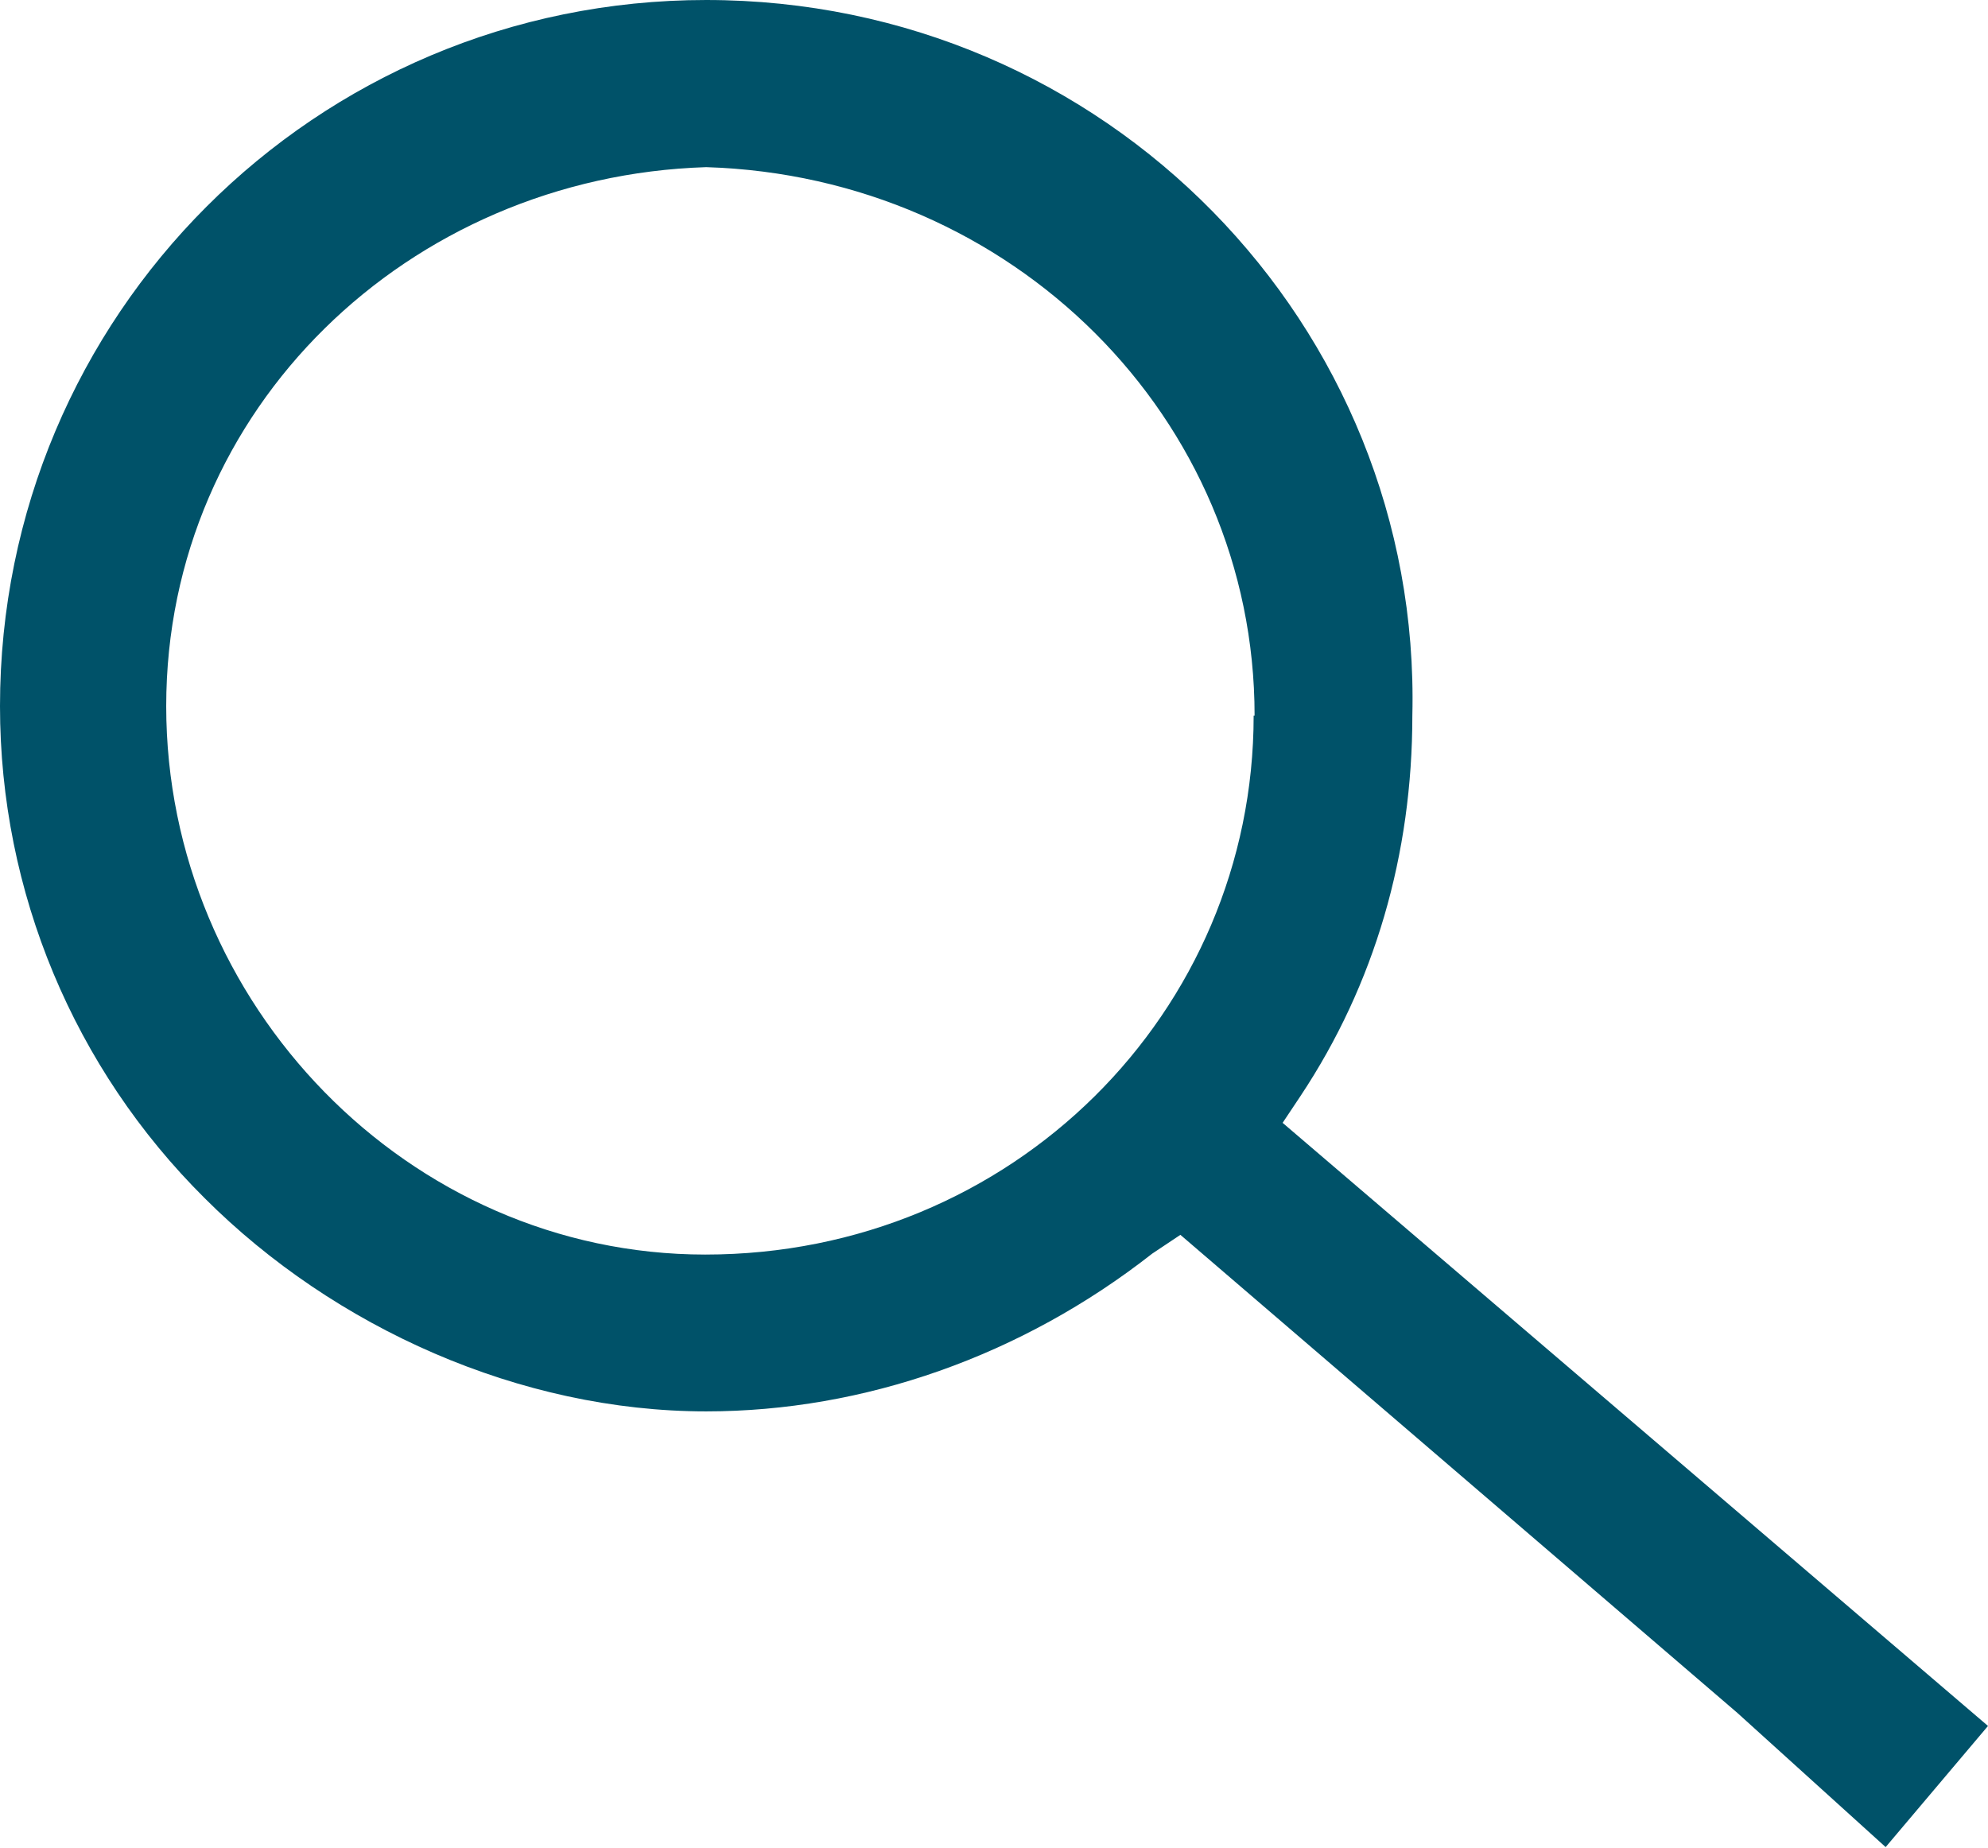
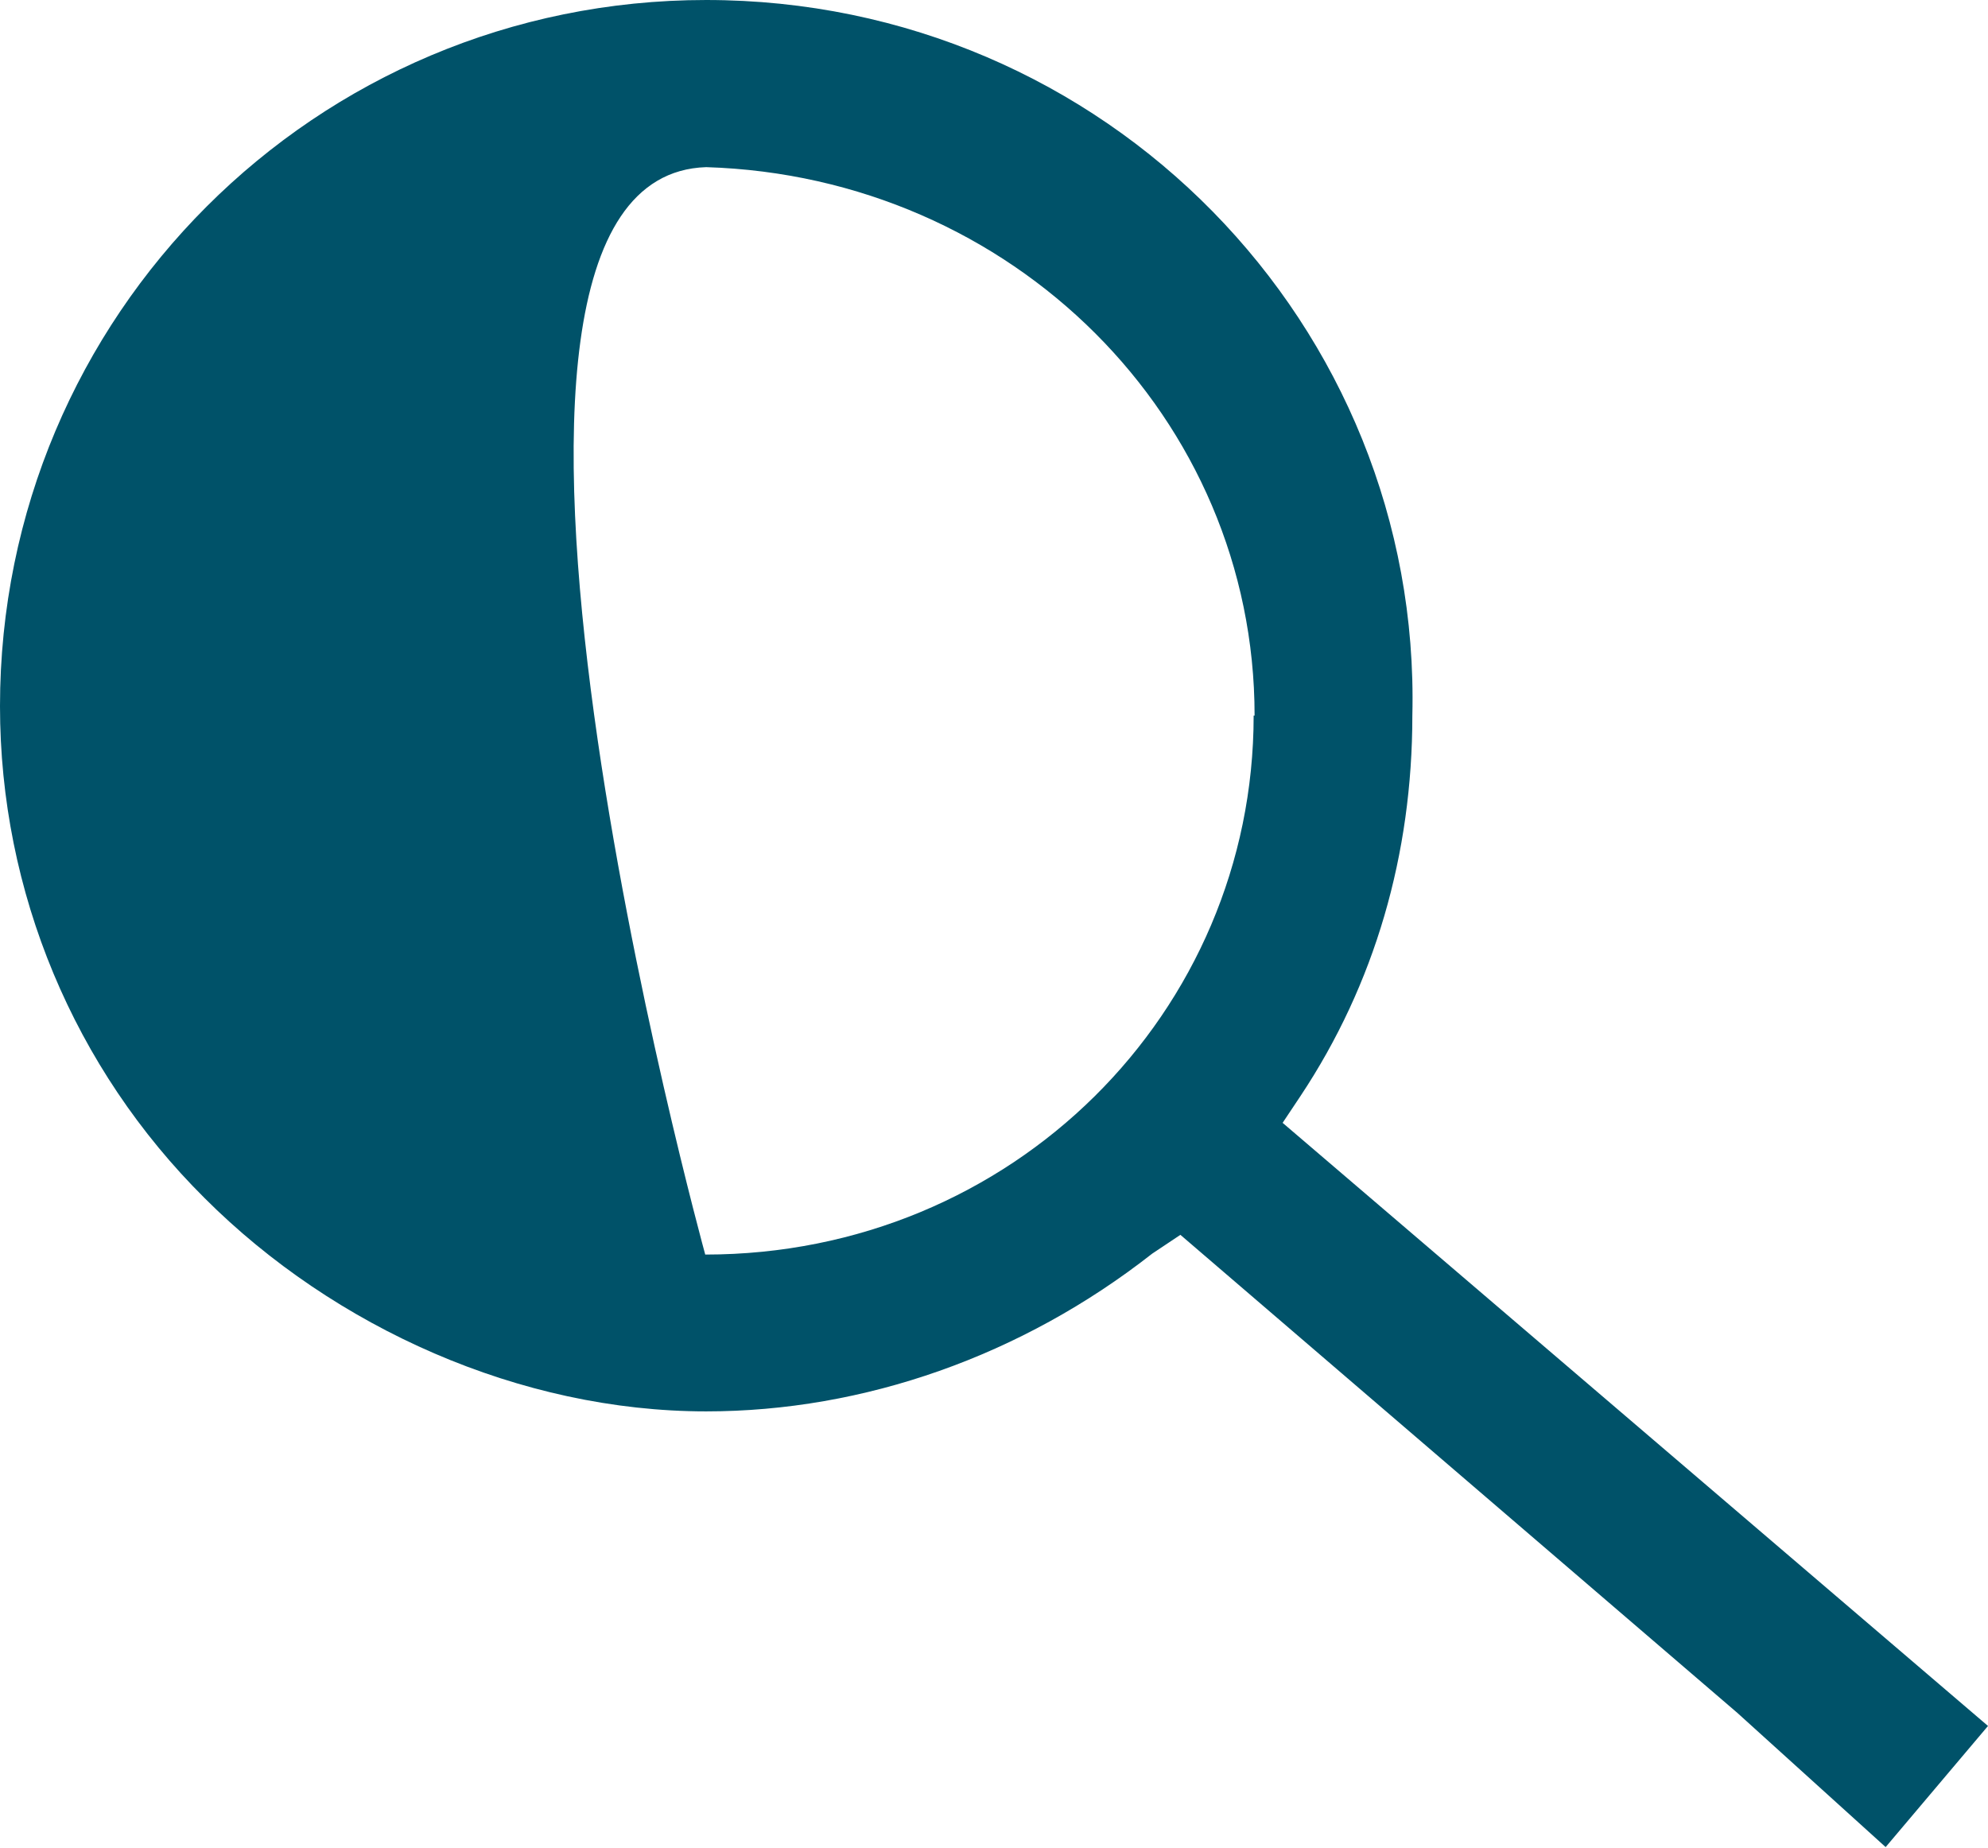
<svg xmlns="http://www.w3.org/2000/svg" id="Layer_1" data-name="Layer 1" viewBox="0 0 21.17 19.68">
  <defs>
    <style>
      .cls-1 {
        fill: #005269;
        stroke-width: 0px;
      }
    </style>
  </defs>
-   <path class="cls-1" d="M13.65,11.97l.2-.3c.79-1.19,1.19-2.57,1.19-4.05.1-4.15-3.26-7.62-7.52-7.62h0C3.36,0,0,3.36,0,7.52c0,1.98.79,3.86,2.18,5.24,1.38,1.38,3.36,2.27,5.34,2.27h0c1.68,0,3.36-.59,4.75-1.68l.3-.2,5.93,5.09,1.58,1.43,1.09-1.29s-7.52-6.43-7.52-6.43ZM13.35,7.62c0,3.16-2.57,5.74-5.84,5.74h0c-3.16,0-5.74-2.67-5.74-5.84S4.35,1.88,7.52,1.78c3.26.1,5.84,2.67,5.84,5.84Z" />
+   <path class="cls-1" d="M13.65,11.97l.2-.3c.79-1.19,1.19-2.57,1.19-4.05.1-4.15-3.26-7.62-7.52-7.62h0C3.36,0,0,3.36,0,7.52c0,1.98.79,3.86,2.18,5.24,1.38,1.38,3.36,2.27,5.34,2.27h0c1.68,0,3.36-.59,4.75-1.68l.3-.2,5.93,5.09,1.58,1.43,1.09-1.29s-7.52-6.43-7.52-6.43ZM13.35,7.62c0,3.16-2.57,5.74-5.84,5.74h0S4.35,1.88,7.52,1.78c3.26.1,5.84,2.67,5.84,5.84Z" />
</svg>